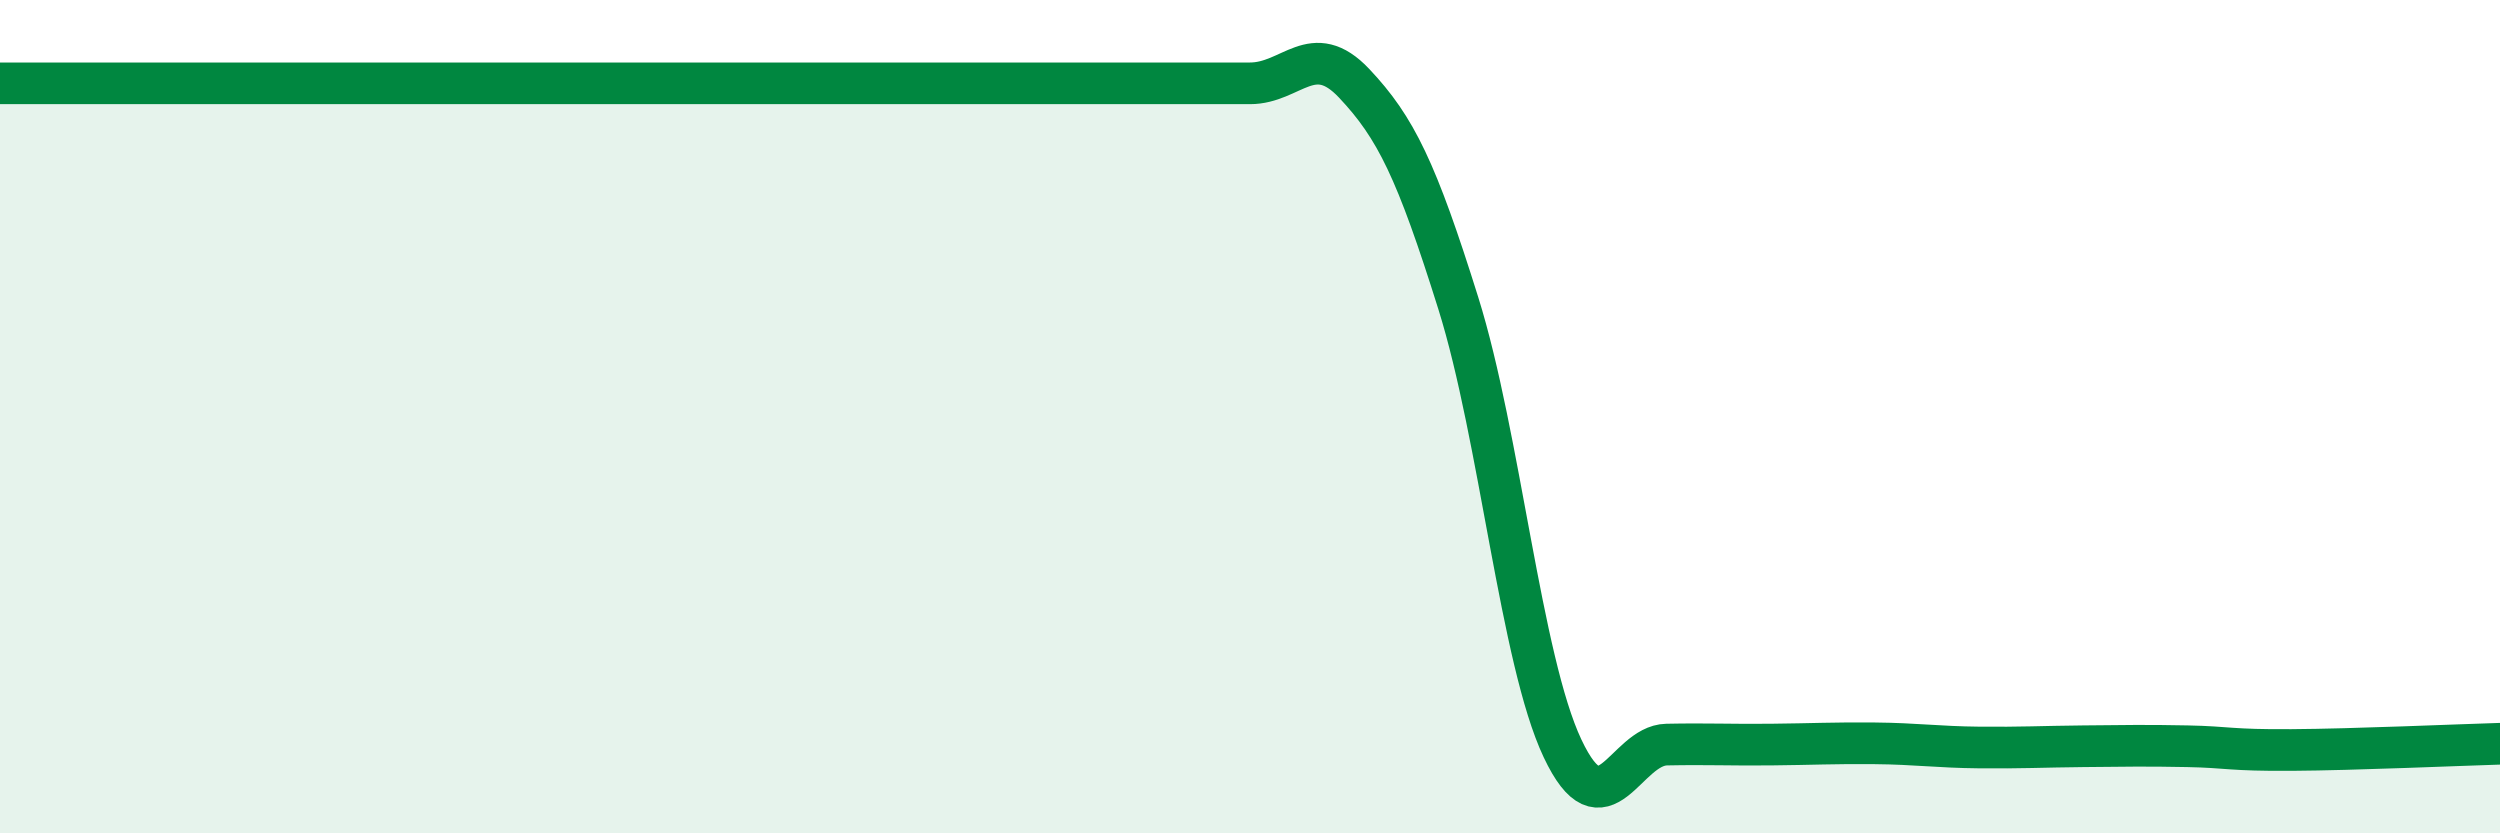
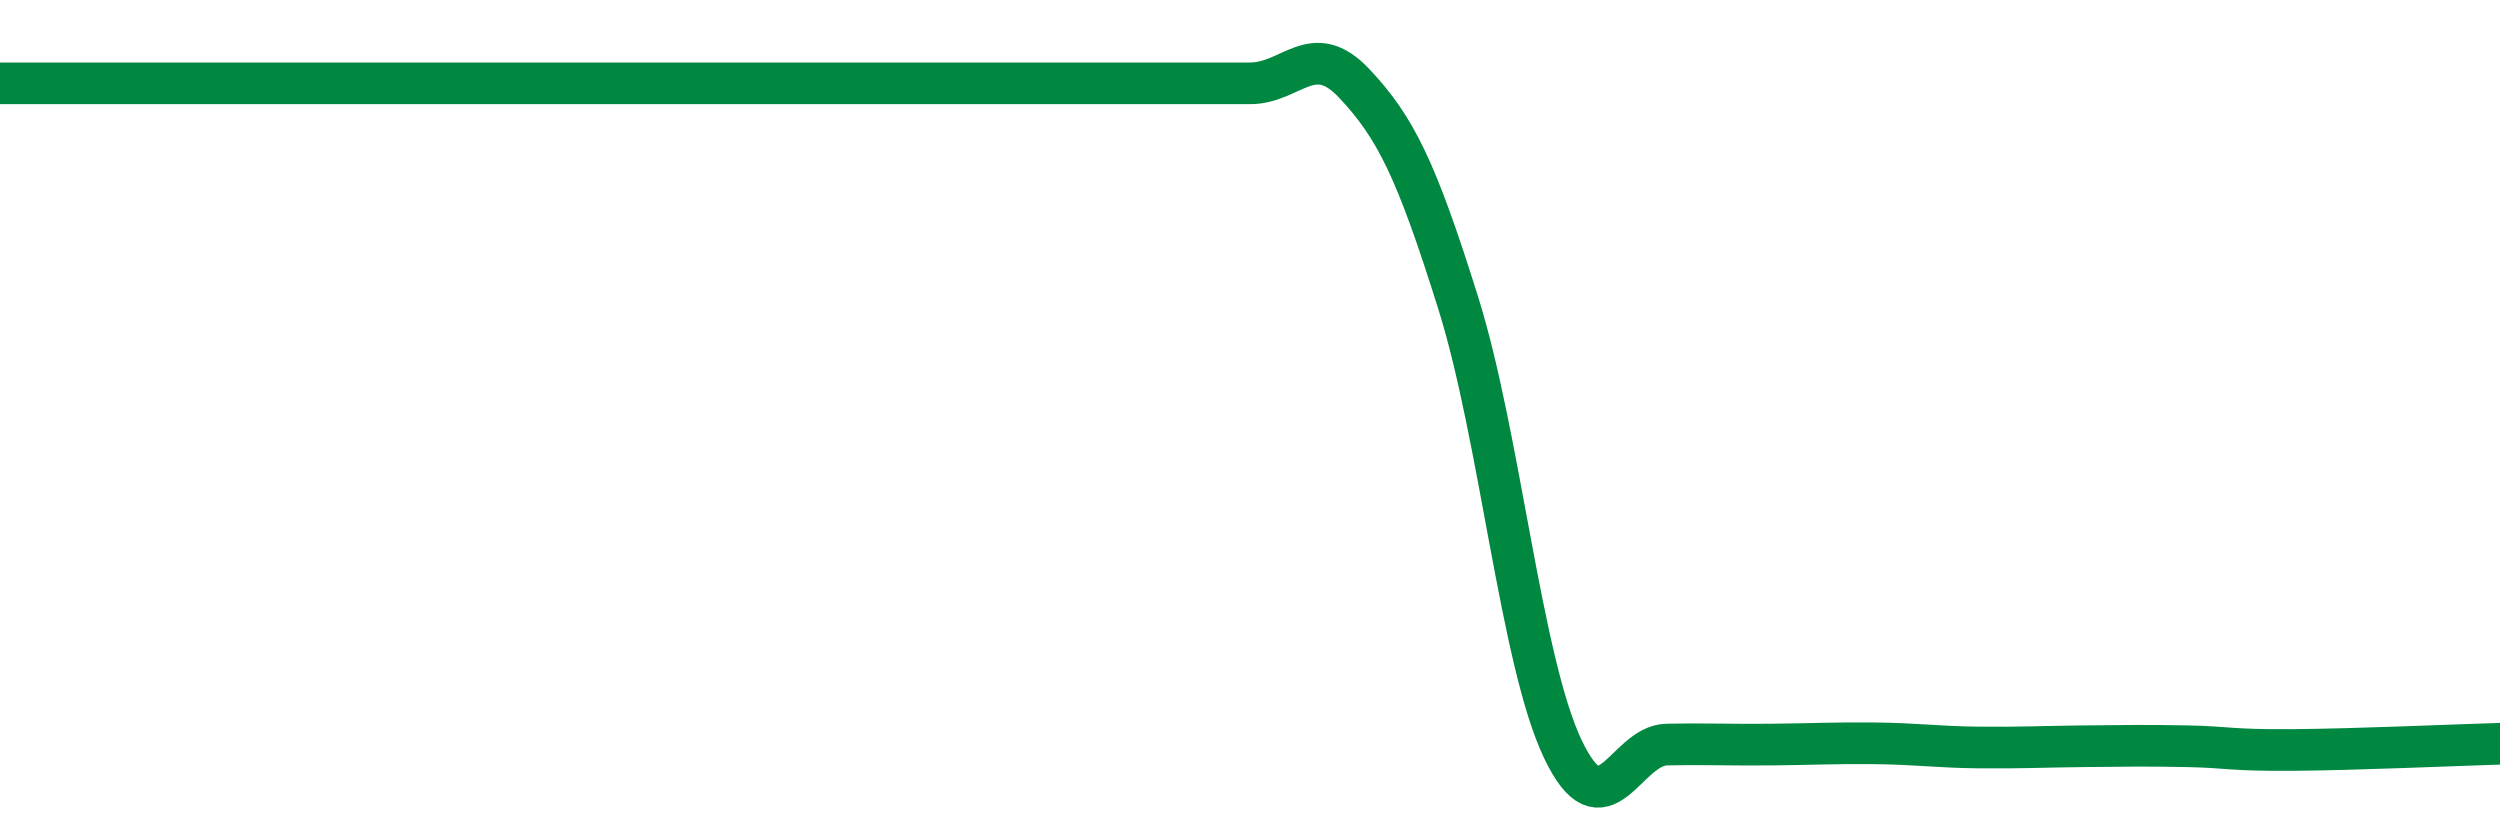
<svg xmlns="http://www.w3.org/2000/svg" width="60" height="20" viewBox="0 0 60 20">
-   <path d="M 0,2 C 0.5,2 1.5,2 2.5,2 C 3.5,2 4,2 5,2 C 6,2 6.5,2 7.5,2 C 8.5,2 9,2 10,2 C 11,2 11.5,2 12.5,2 C 13.5,2 14,2 15,2 C 16,2 16.5,2 17.5,2 C 18.5,2 19,2 20,2 C 21,2 21.5,2 22.5,2 C 23.5,2 24,2 25,2 C 26,2 26.5,2 27.5,2 C 28.5,2 29,2 30,2 C 31,2 31.5,0.94 32.5,2 C 33.5,3.06 34,4.09 35,7.28 C 36,10.47 36.5,15.84 37.5,17.96 C 38.5,20.08 39,17.89 40,17.87 C 41,17.85 41.5,17.88 42.5,17.87 C 43.5,17.86 44,17.83 45,17.84 C 46,17.85 46.5,17.93 47.5,17.94 C 48.5,17.95 49,17.92 50,17.91 C 51,17.9 51.5,17.89 52.5,17.91 C 53.5,17.93 53.5,18.01 55,18 C 56.5,17.99 59,17.88 60,17.85L60 20L0 20Z" fill="#008740" opacity="0.1" stroke-linecap="round" stroke-linejoin="round" />
  <path d="M 0,2 C 0.5,2 1.5,2 2.5,2 C 3.5,2 4,2 5,2 C 6,2 6.5,2 7.5,2 C 8.5,2 9,2 10,2 C 11,2 11.5,2 12.5,2 C 13.5,2 14,2 15,2 C 16,2 16.5,2 17.5,2 C 18.5,2 19,2 20,2 C 21,2 21.5,2 22.5,2 C 23.5,2 24,2 25,2 C 26,2 26.5,2 27.5,2 C 28.5,2 29,2 30,2 C 31,2 31.5,0.94 32.5,2 C 33.5,3.06 34,4.09 35,7.28 C 36,10.47 36.5,15.84 37.5,17.96 C 38.5,20.08 39,17.89 40,17.87 C 41,17.85 41.5,17.88 42.5,17.87 C 43.5,17.86 44,17.83 45,17.84 C 46,17.85 46.5,17.93 47.5,17.94 C 48.5,17.95 49,17.92 50,17.91 C 51,17.9 51.5,17.89 52.5,17.91 C 53.5,17.93 53.5,18.01 55,18 C 56.5,17.99 59,17.88 60,17.85" stroke="#008740" stroke-width="1" fill="none" stroke-linecap="round" stroke-linejoin="round" />
</svg>